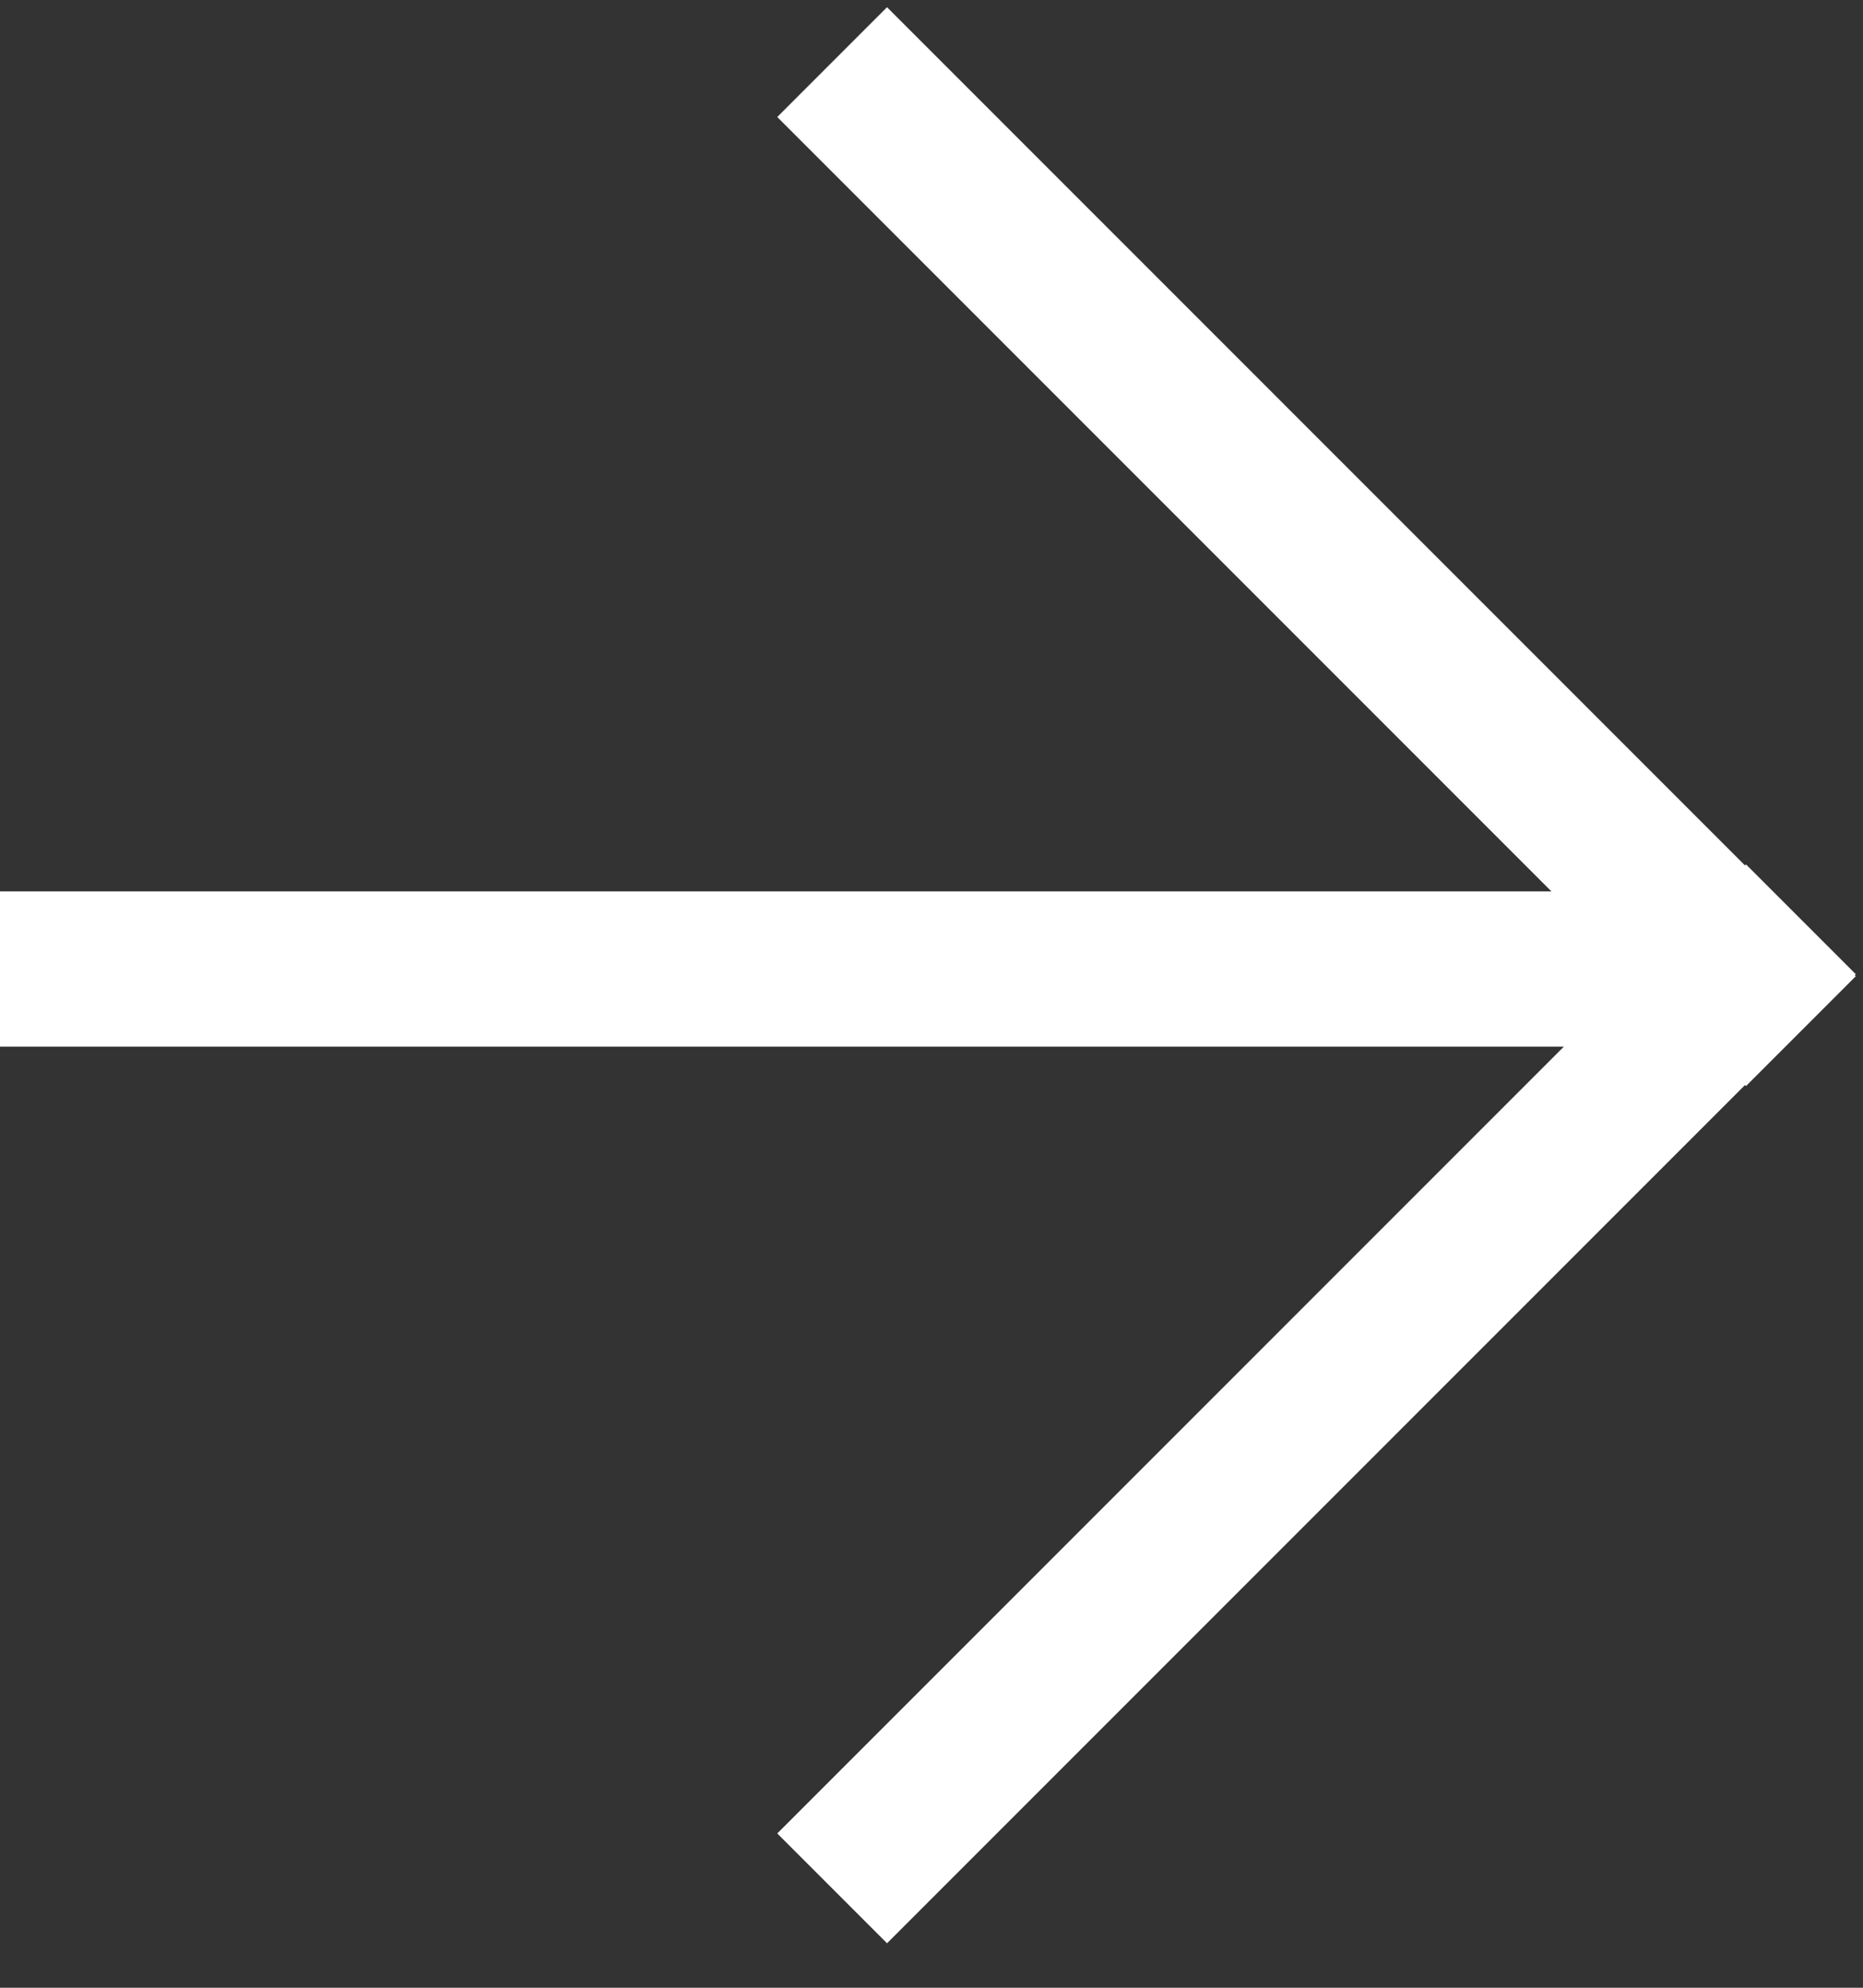
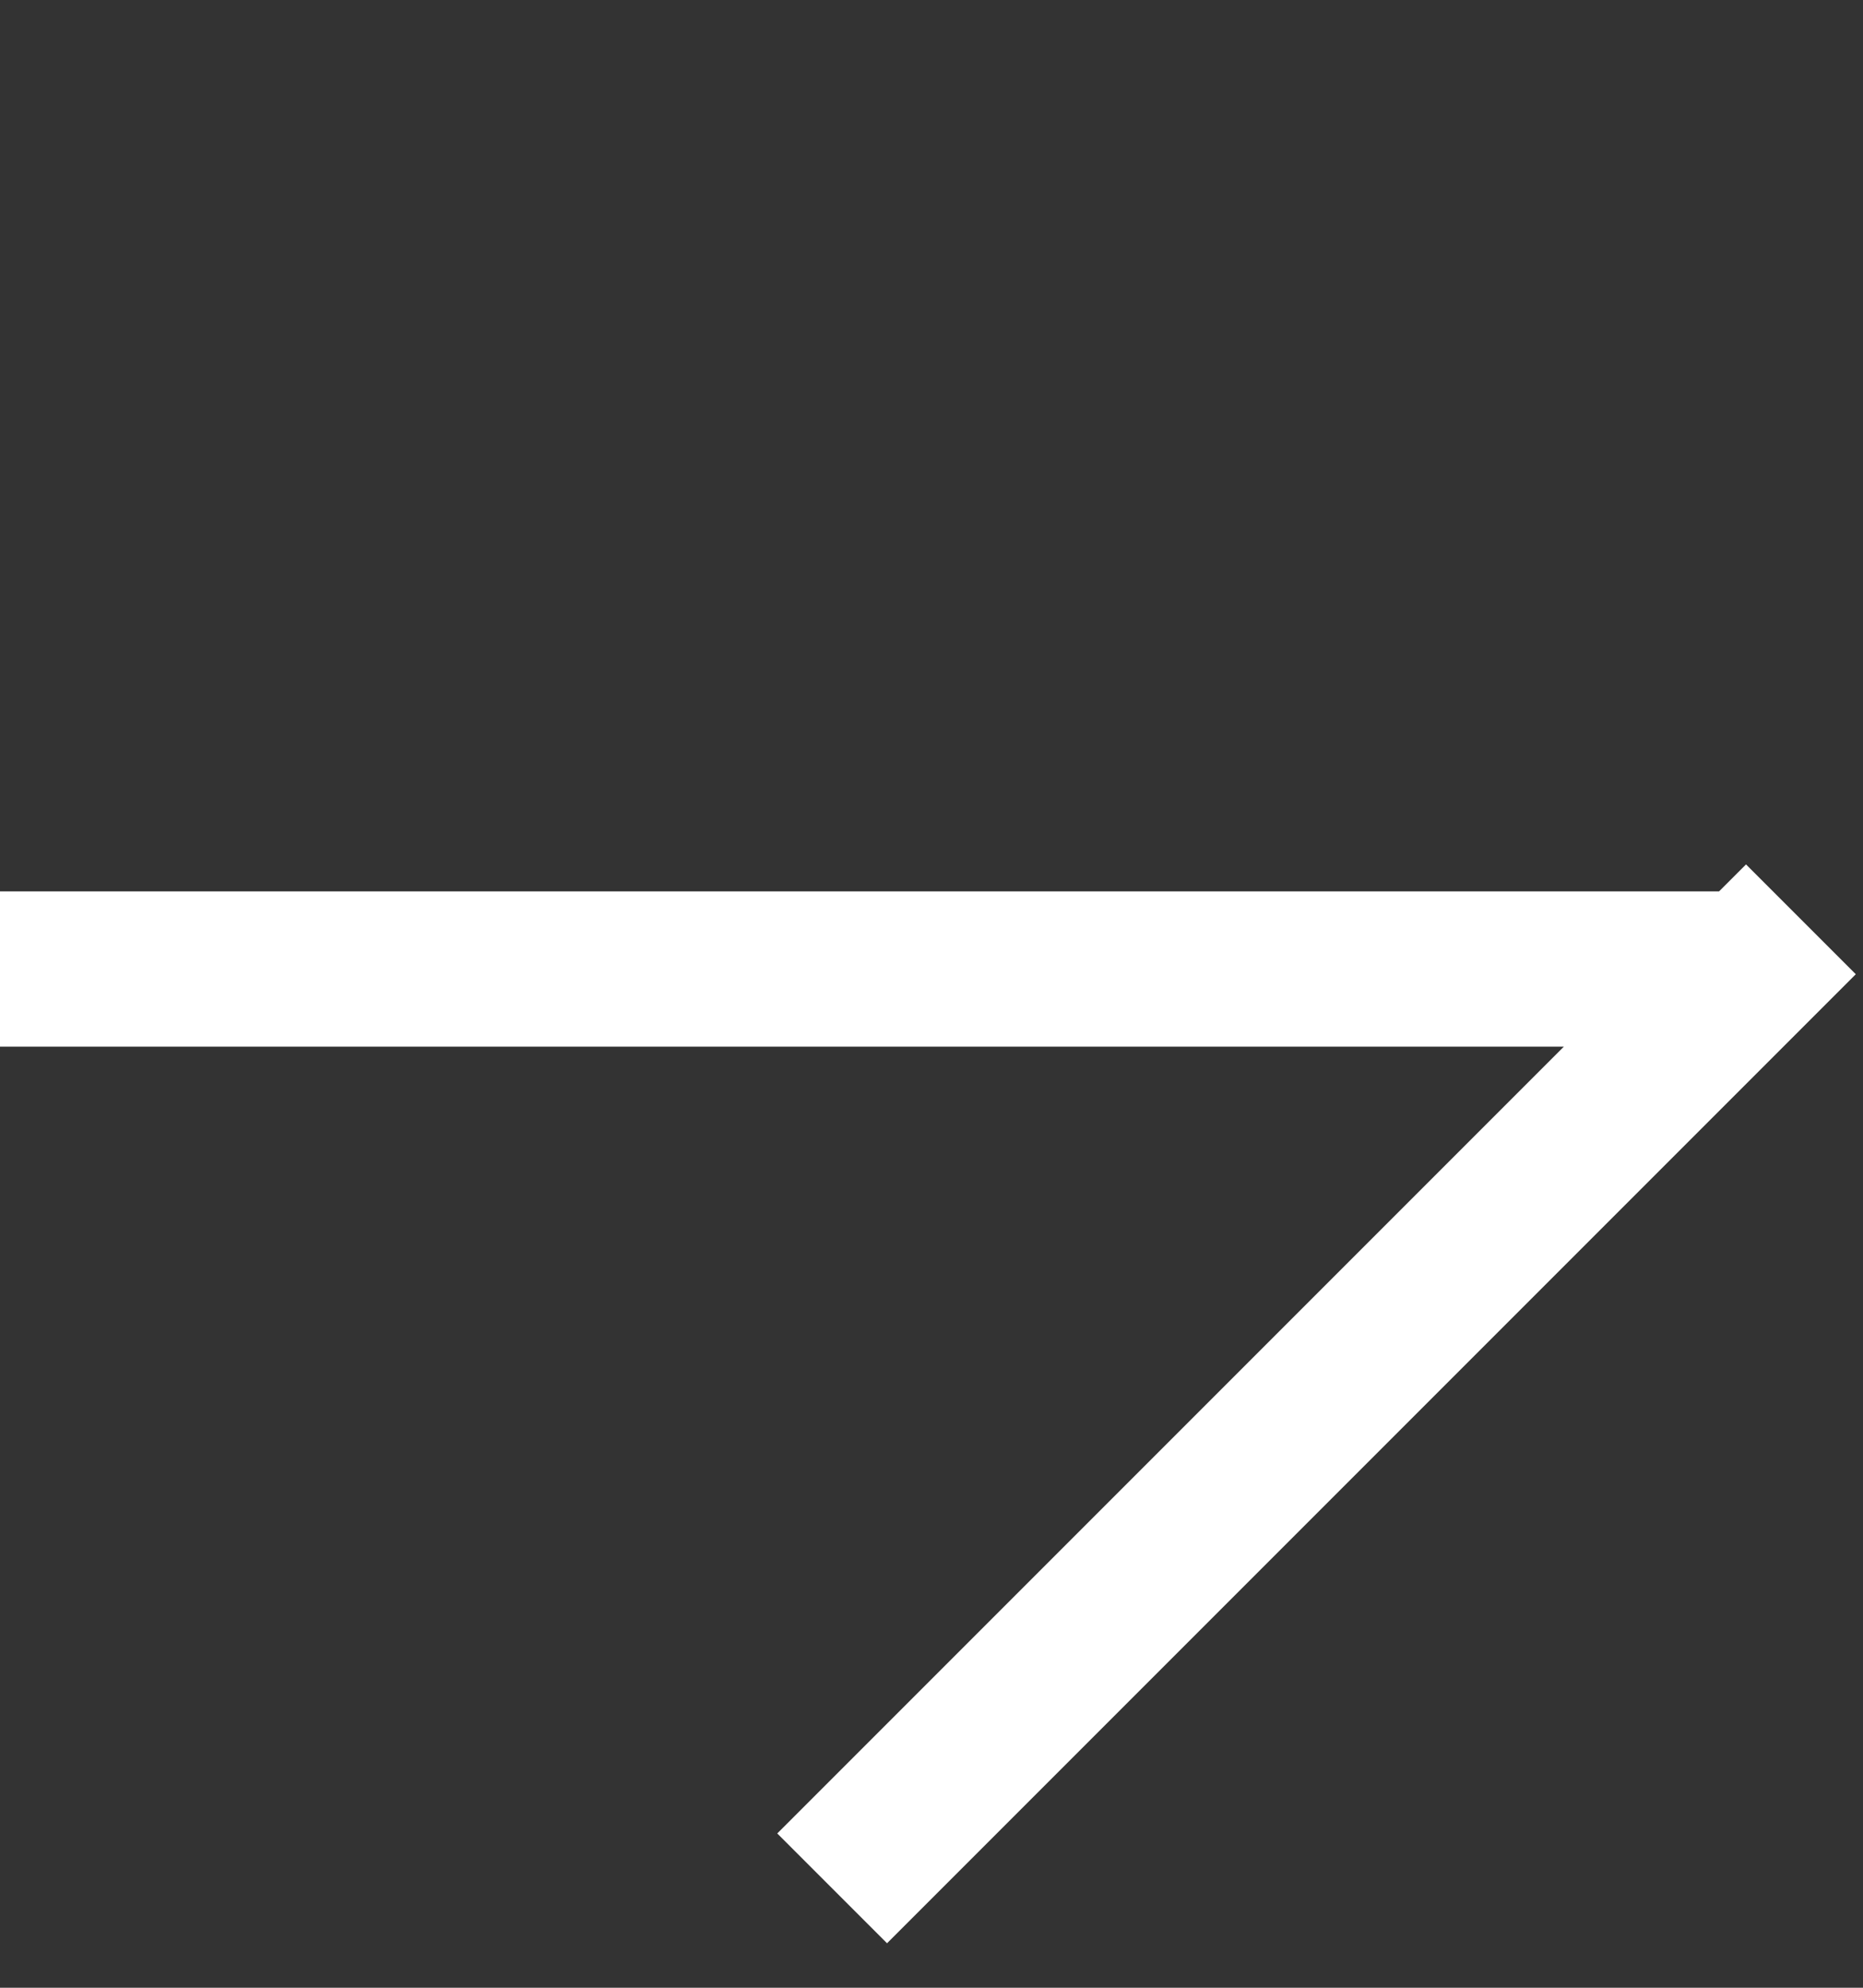
<svg xmlns="http://www.w3.org/2000/svg" width="30px" height="32px" viewBox="0 0 30 32" version="1.1">
  <rect x="0" y="0" width="30" height="32" fill="#333333" stroke="none" />
  <title>Group</title>
  <desc>Created with Sketch.</desc>
  <g id="Design" stroke="none" stroke-width="1" fill="none" fill-rule="evenodd">
    <g id="Homepage" transform="translate(-1346, -488)" fill="#FFFFFF" fill-rule="nonzero" stroke="#FFFFFF" stroke-width="2.5">
      <g id="Group" transform="translate(1346, 489)">
        <path d="M0,14.6 L28.4,14.6" id="Path" />
-         <path d="M13.4,0 L29,15.6" id="Path" />
        <path d="M13.4,29.4 L29,13.8" id="Path" />
      </g>
    </g>
  </g>
</svg>